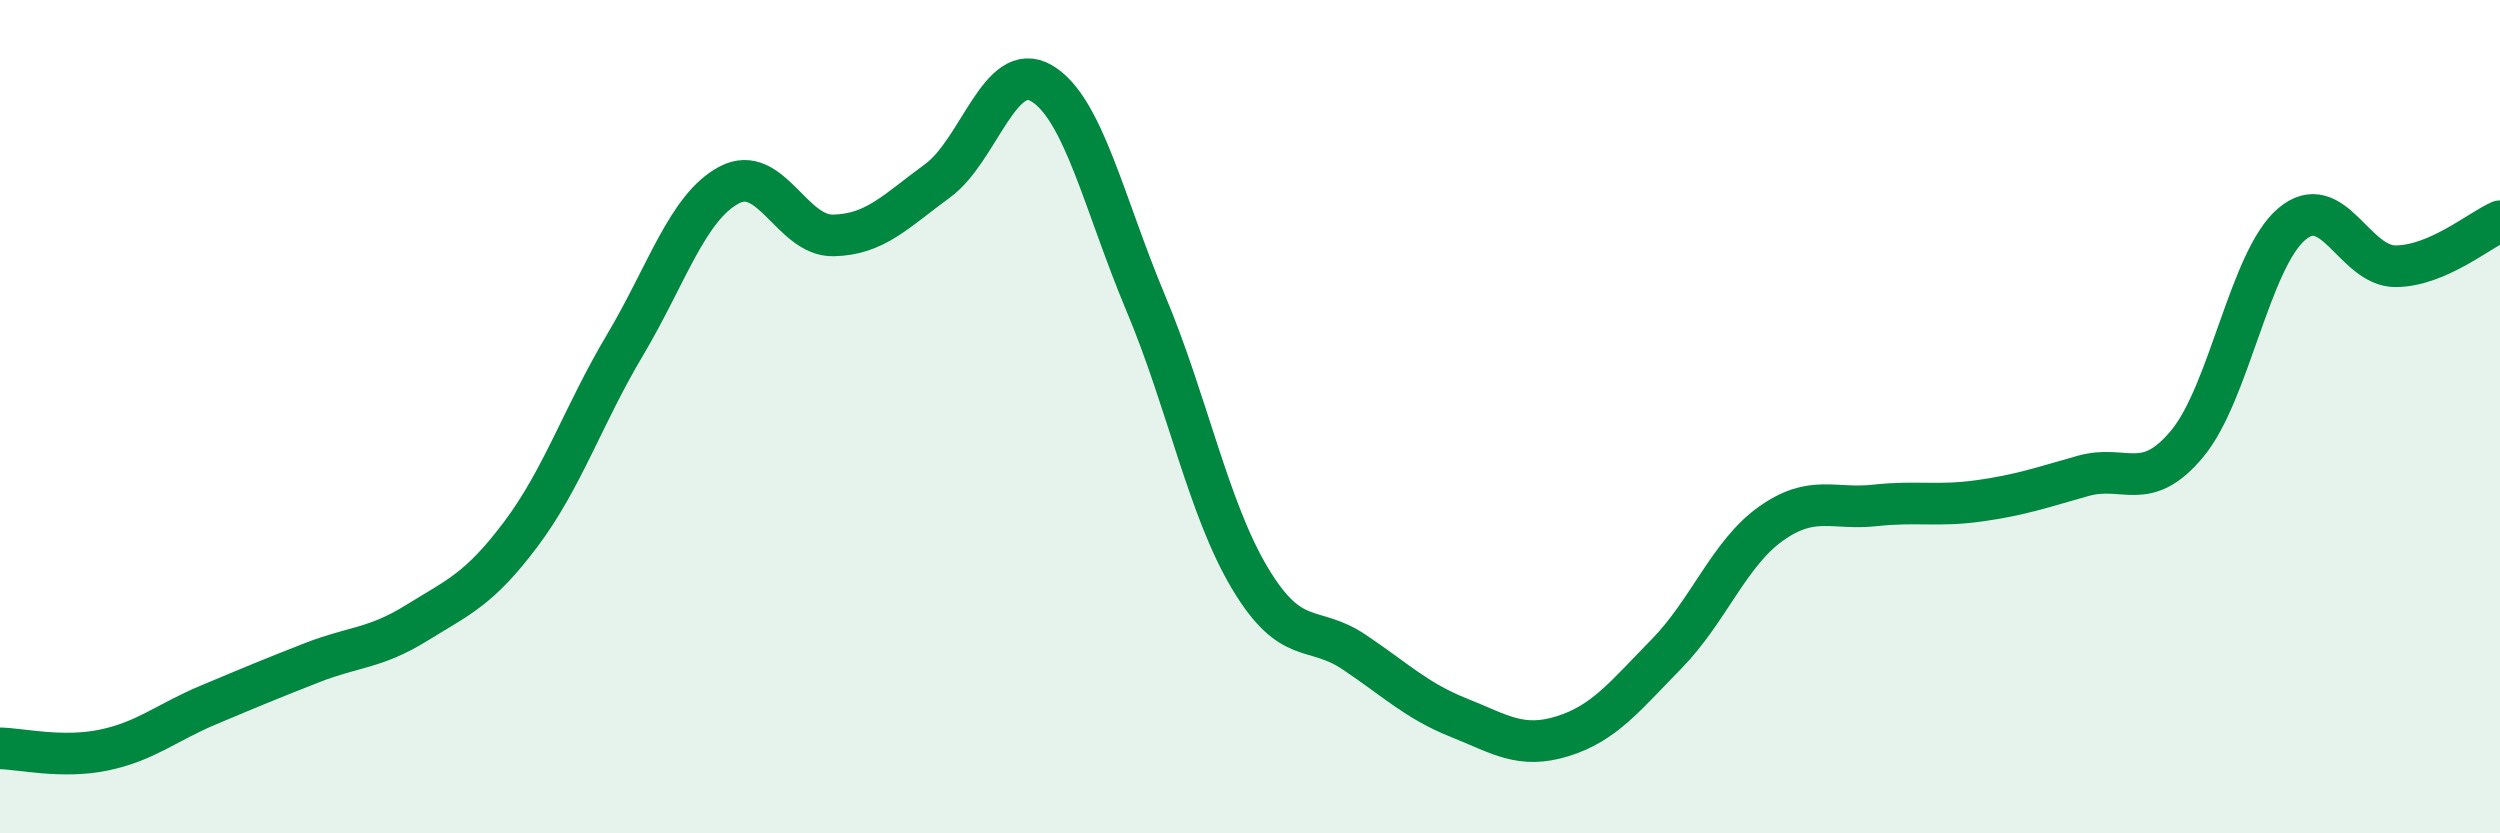
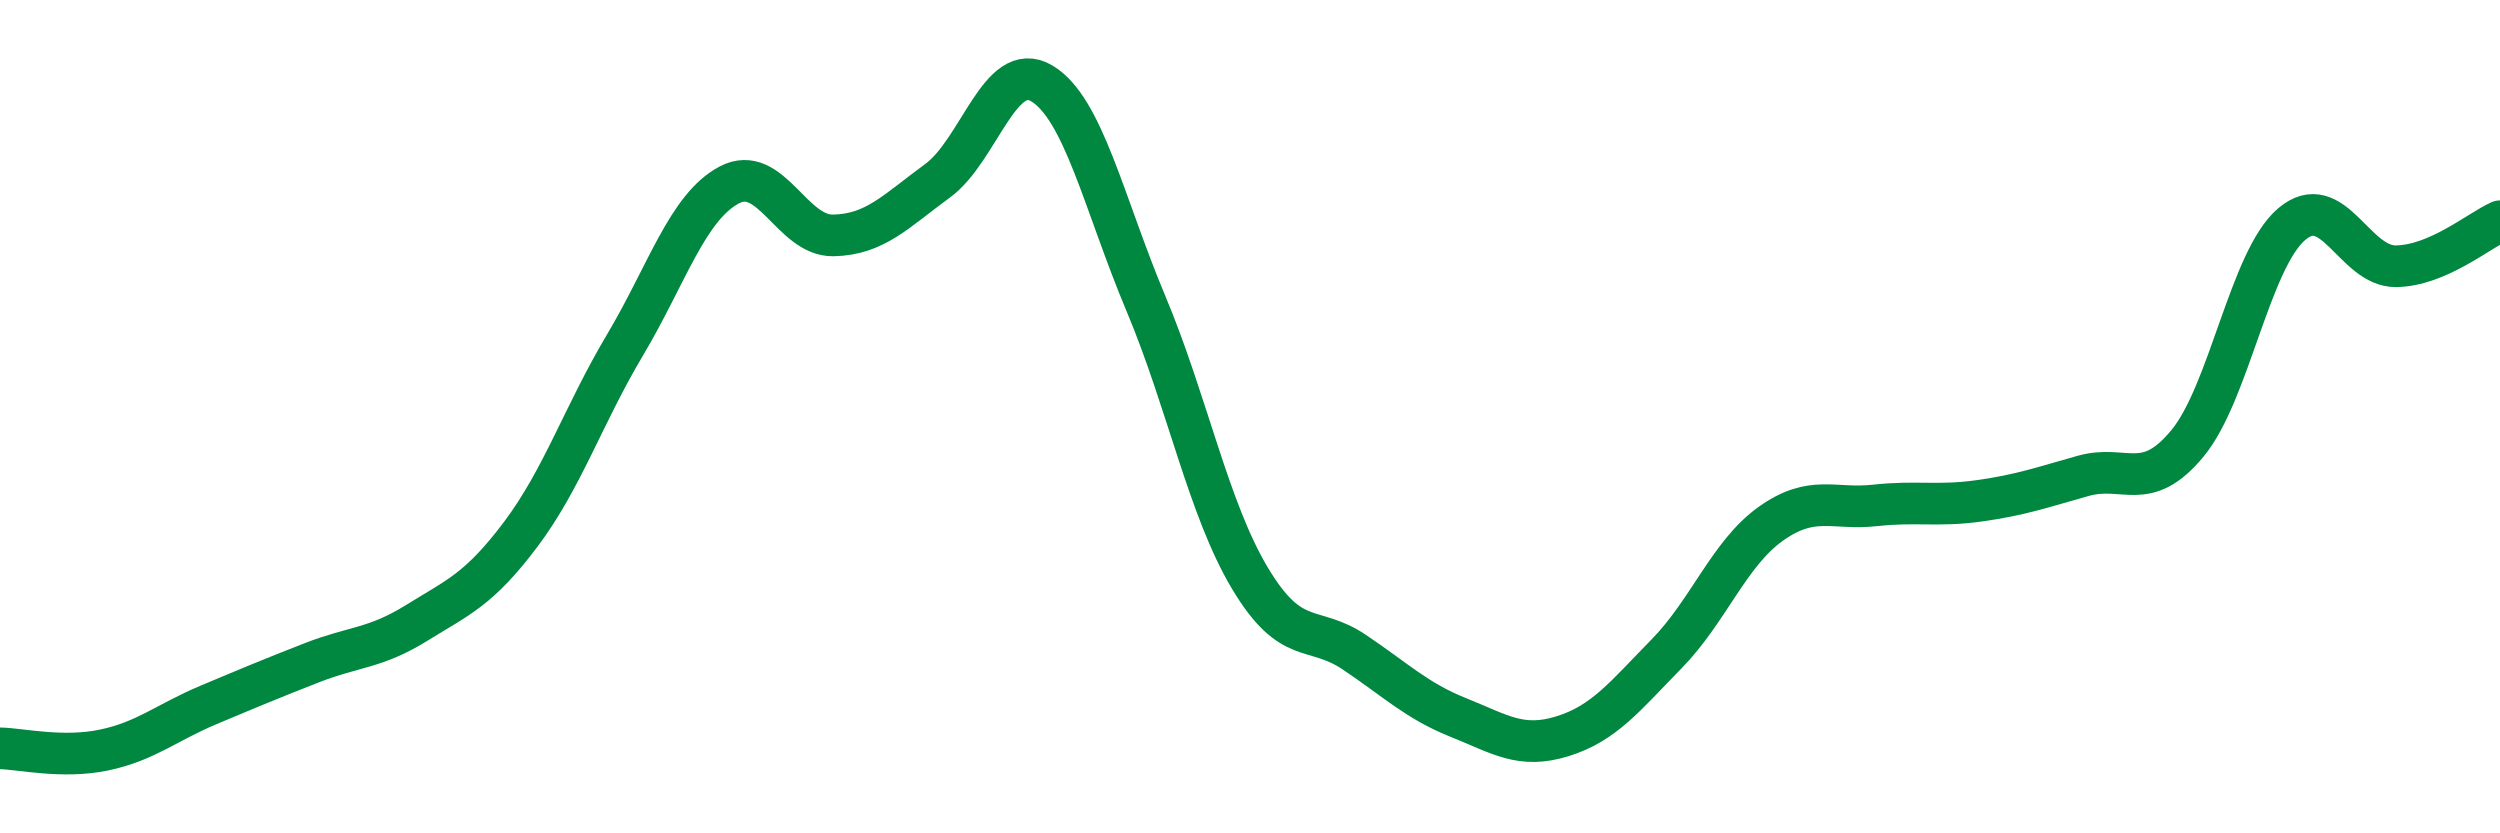
<svg xmlns="http://www.w3.org/2000/svg" width="60" height="20" viewBox="0 0 60 20">
-   <path d="M 0,17.96 C 0.5,17.97 1.5,18.21 2.5,18 C 3.5,17.79 4,17.34 5,16.92 C 6,16.5 6.5,16.29 7.5,15.9 C 8.5,15.51 9,15.57 10,14.95 C 11,14.33 11.5,14.15 12.5,12.82 C 13.5,11.49 14,9.96 15,8.28 C 16,6.6 16.5,4.97 17.5,4.44 C 18.5,3.91 19,5.67 20,5.65 C 21,5.63 21.5,5.07 22.5,4.34 C 23.5,3.61 24,1.41 25,2 C 26,2.59 26.5,4.9 27.5,7.28 C 28.5,9.66 29,12.21 30,13.88 C 31,15.55 31.5,14.98 32.5,15.65 C 33.5,16.32 34,16.82 35,17.22 C 36,17.62 36.5,17.98 37.5,17.67 C 38.5,17.36 39,16.71 40,15.69 C 41,14.67 41.5,13.28 42.5,12.57 C 43.5,11.86 44,12.24 45,12.13 C 46,12.02 46.5,12.16 47.5,12.02 C 48.5,11.88 49,11.7 50,11.42 C 51,11.14 51.5,11.85 52.5,10.64 C 53.5,9.43 54,6.23 55,5.38 C 56,4.53 56.5,6.4 57.5,6.39 C 58.5,6.38 59.5,5.53 60,5.31L60 20L0 20Z" fill="#008740" opacity="0.1" stroke-linecap="round" stroke-linejoin="round" />
  <path d="M 0,17.96 C 0.5,17.97 1.5,18.21 2.5,18 C 3.5,17.79 4,17.34 5,16.92 C 6,16.5 6.5,16.29 7.5,15.9 C 8.5,15.51 9,15.57 10,14.95 C 11,14.33 11.5,14.15 12.5,12.82 C 13.5,11.49 14,9.96 15,8.28 C 16,6.6 16.5,4.97 17.5,4.44 C 18.5,3.91 19,5.67 20,5.65 C 21,5.63 21.5,5.07 22.5,4.34 C 23.5,3.61 24,1.41 25,2 C 26,2.59 26.5,4.9 27.5,7.28 C 28.5,9.66 29,12.21 30,13.88 C 31,15.55 31.5,14.98 32.5,15.65 C 33.5,16.32 34,16.82 35,17.22 C 36,17.62 36.5,17.98 37.5,17.67 C 38.5,17.36 39,16.71 40,15.69 C 41,14.67 41.5,13.28 42.5,12.57 C 43.5,11.86 44,12.24 45,12.13 C 46,12.02 46.5,12.16 47.5,12.02 C 48.5,11.88 49,11.7 50,11.42 C 51,11.14 51.5,11.85 52.5,10.64 C 53.5,9.43 54,6.23 55,5.38 C 56,4.53 56.5,6.4 57.5,6.39 C 58.5,6.38 59.5,5.53 60,5.31" stroke="#008740" stroke-width="1" fill="none" stroke-linecap="round" stroke-linejoin="round" />
</svg>